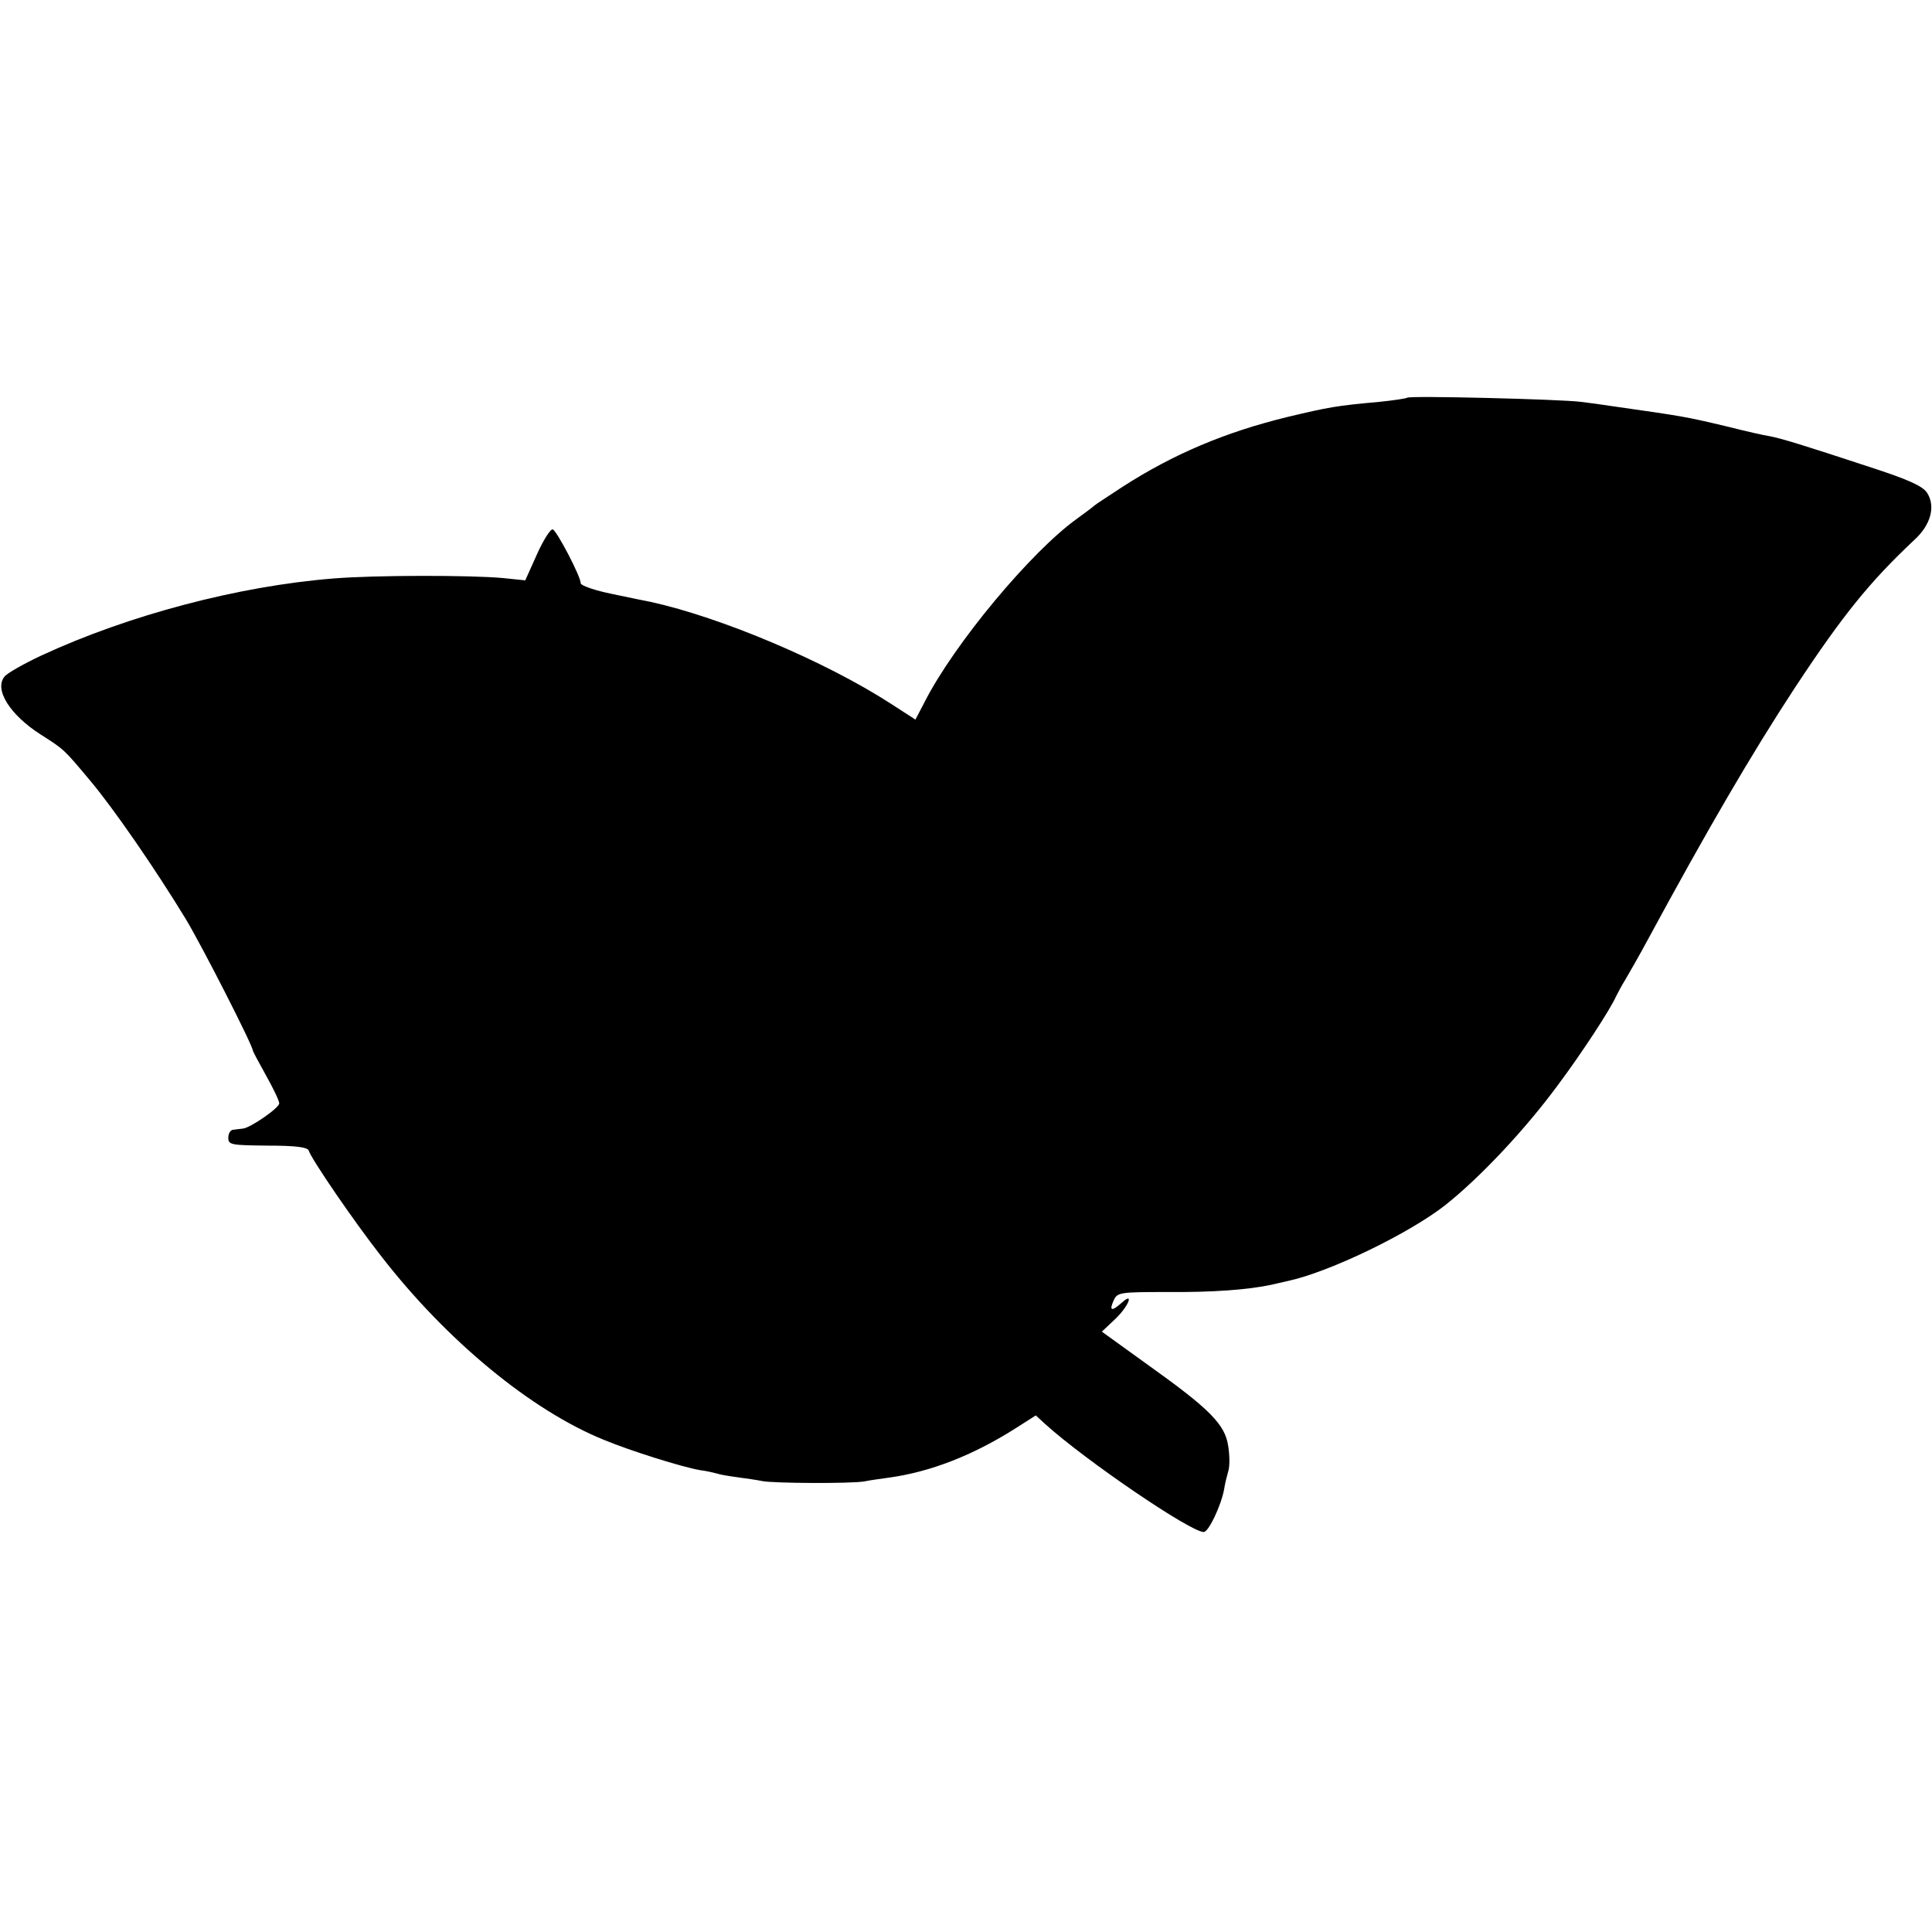
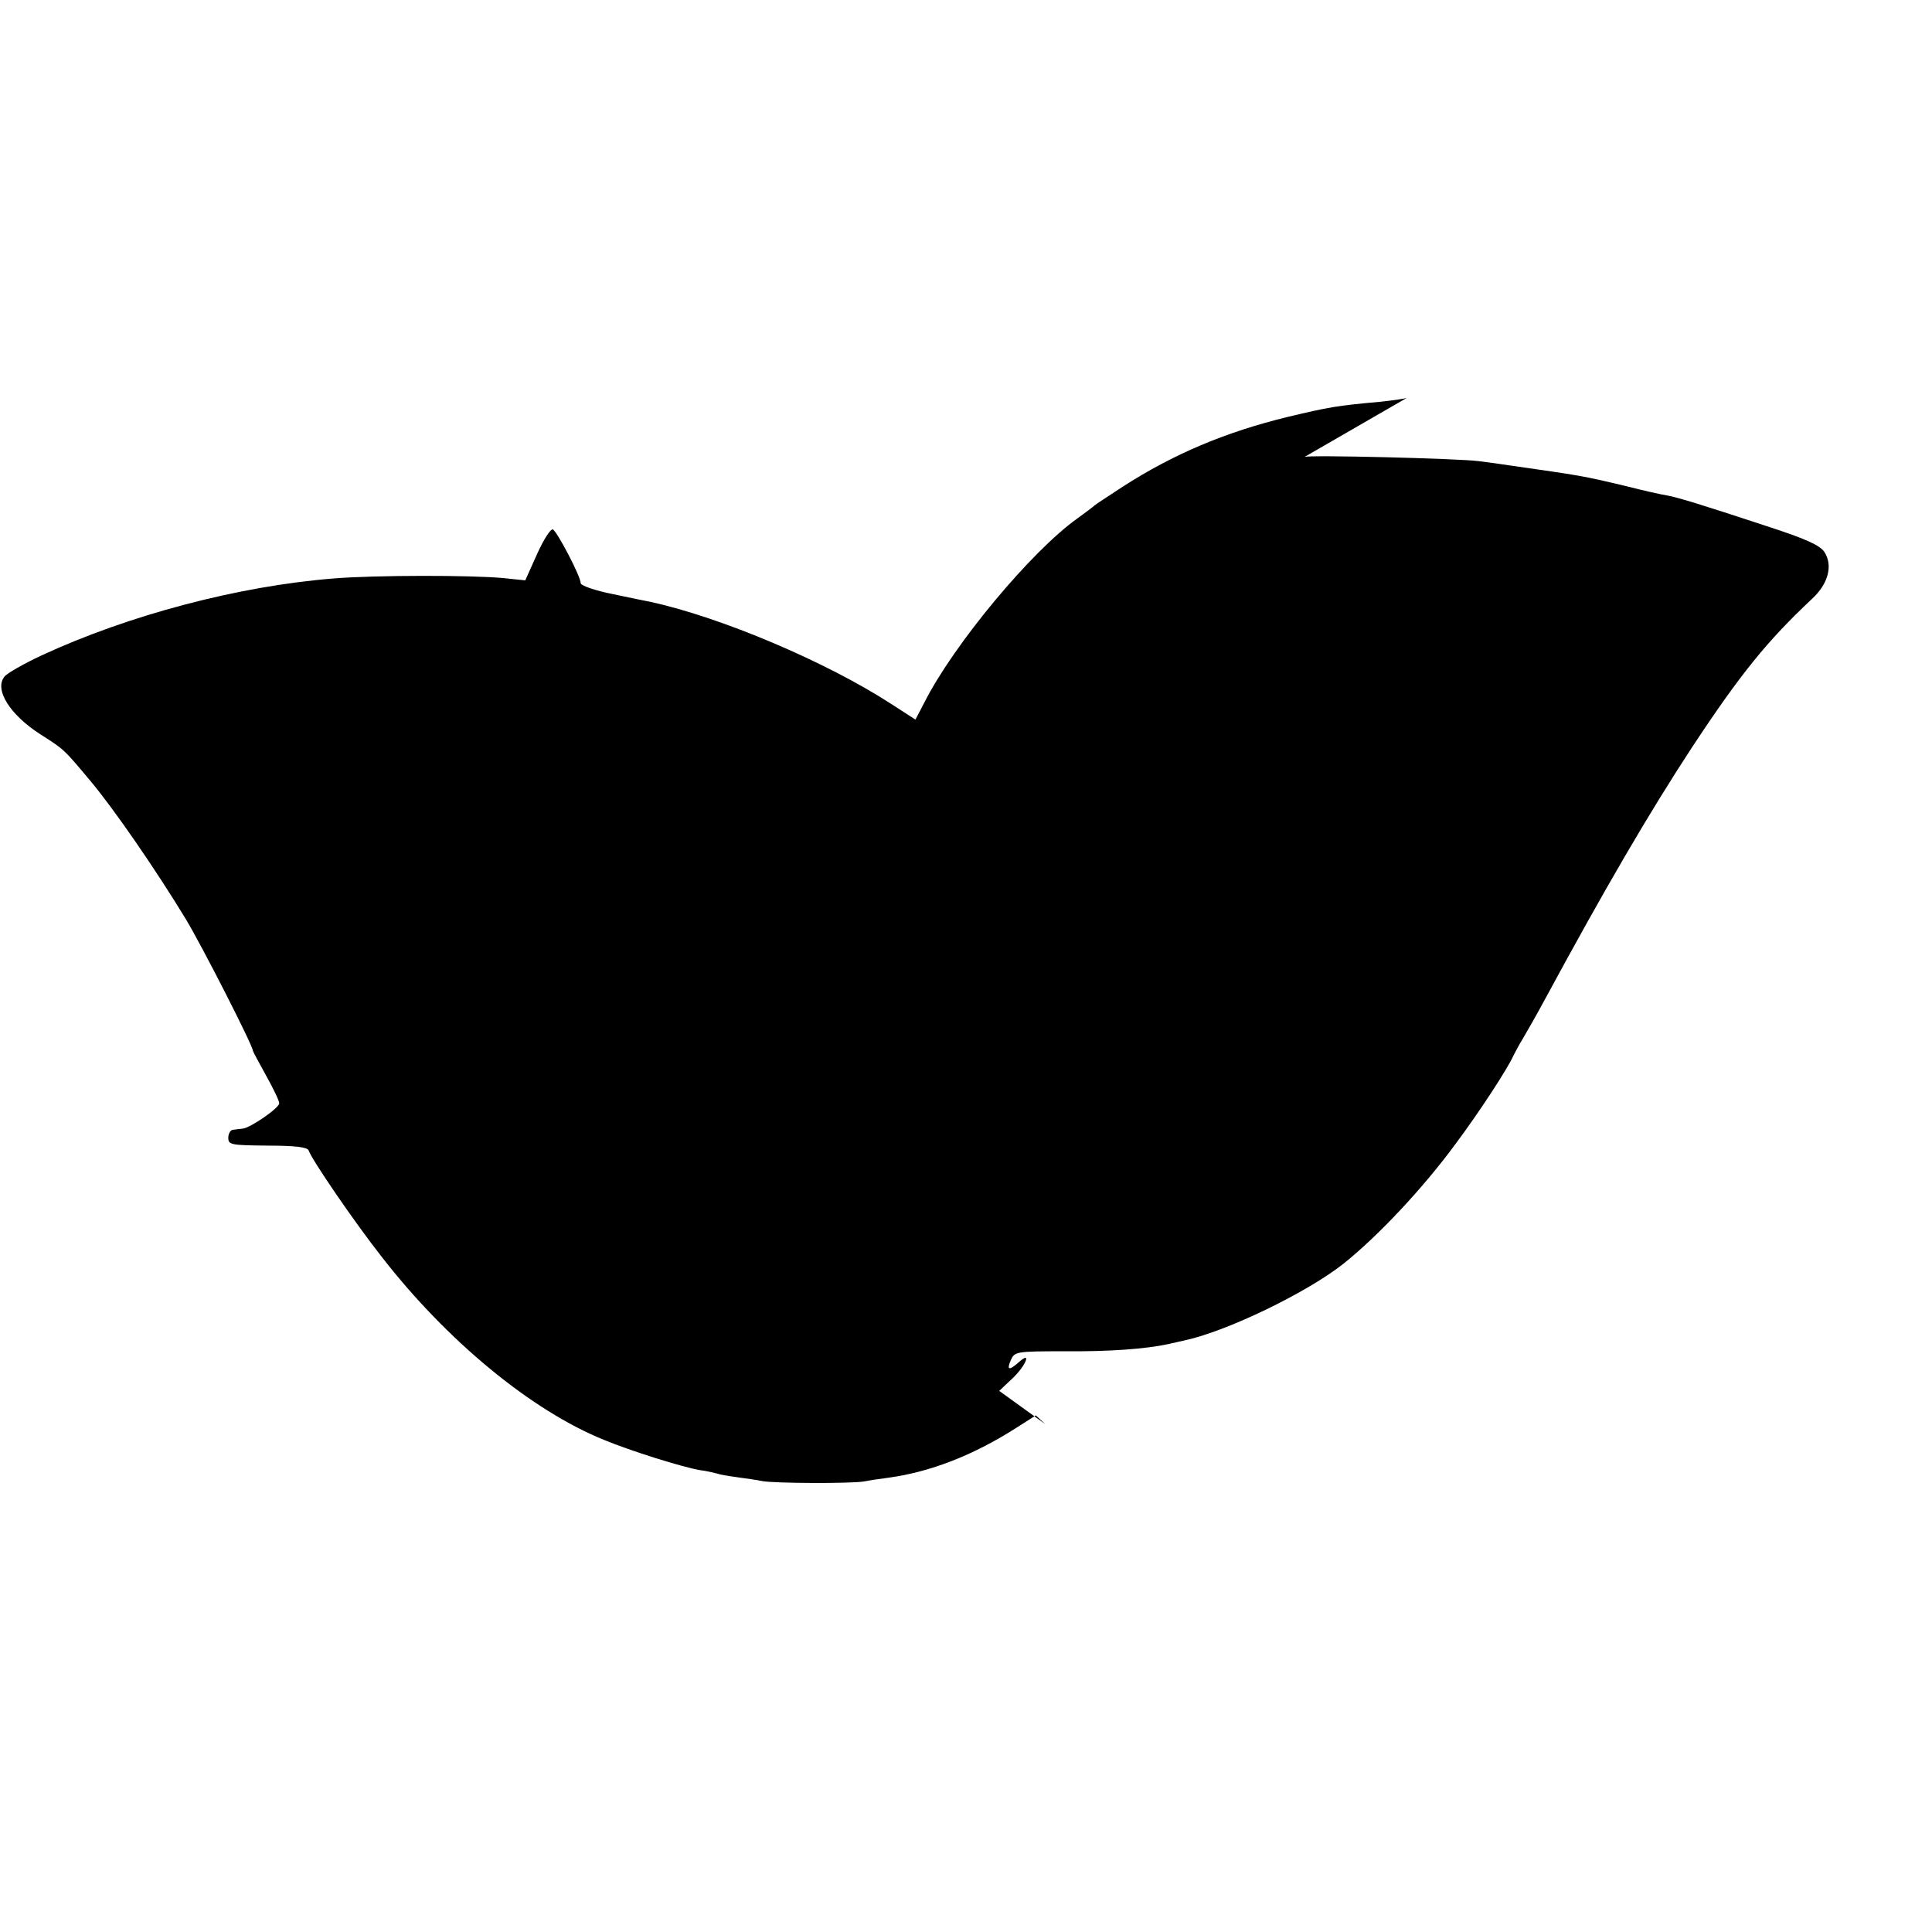
<svg xmlns="http://www.w3.org/2000/svg" version="1.0" width="512pt" height="512pt" viewBox="0 0 512 512" preserveAspectRatio="xMidYMid meet">
  <g transform="translate(0,512) scale(0.1,-0.1)" fill="#000000" stroke="none">
-     <path d="M3729 4066 c-2 -2 -35 -7 -74 -11 -112 -10 -134 -14 -243 -40 -164 -40 -302 -98 -437 -185 -38 -25 -72 -47 -75 -50 -3 -3 -23 -18 -45 -34 -122 -87 -327 -333 -405 -487 l-24 -46 -65 42 c-173 112 -450 229 -637 270 -10 2 -56 11 -102 21 -45 9 -82 22 -83 28 0 19 -64 140 -74 143 -6 2 -25 -28 -42 -66 l-31 -69 -58 6 c-83 8 -341 8 -450 -1 -252 -20 -543 -97 -774 -204 -47 -22 -91 -47 -98 -56 -28 -34 14 -101 95 -153 64 -41 61 -38 133 -124 62 -74 171 -232 252 -365 44 -73 178 -336 178 -349 0 -2 16 -32 35 -66 19 -34 35 -67 35 -74 0 -12 -76 -65 -97 -67 -7 -1 -19 -2 -25 -3 -7 0 -13 -10 -13 -21 0 -19 7 -20 104 -21 73 0 106 -4 109 -13 8 -24 120 -188 193 -281 173 -223 397 -408 590 -486 70 -29 207 -72 254 -80 17 -2 37 -7 45 -9 8 -3 33 -7 55 -10 22 -3 51 -7 65 -10 29 -6 233 -7 270 -1 14 3 43 7 65 10 110 15 223 59 335 130 l55 35 25 -23 c106 -96 385 -286 420 -286 13 0 46 70 54 113 2 15 8 37 11 48 4 12 4 41 0 66 -8 58 -49 99 -213 216 l-122 88 35 33 c36 34 52 75 17 43 -26 -23 -33 -21 -21 6 10 22 14 23 142 23 120 -1 214 6 275 19 12 3 32 7 44 10 112 24 324 127 419 202 93 74 212 201 298 318 62 83 138 199 154 235 4 8 15 29 25 45 10 17 37 64 59 105 157 290 274 491 390 668 128 194 199 281 316 391 44 40 57 89 34 125 -12 18 -49 35 -154 69 -176 58 -232 75 -263 81 -14 2 -63 13 -110 25 -118 28 -115 27 -310 55 -19 3 -55 8 -80 11 -54 7 -455 17 -461 11z" />
+     <path d="M3729 4066 c-2 -2 -35 -7 -74 -11 -112 -10 -134 -14 -243 -40 -164 -40 -302 -98 -437 -185 -38 -25 -72 -47 -75 -50 -3 -3 -23 -18 -45 -34 -122 -87 -327 -333 -405 -487 l-24 -46 -65 42 c-173 112 -450 229 -637 270 -10 2 -56 11 -102 21 -45 9 -82 22 -83 28 0 19 -64 140 -74 143 -6 2 -25 -28 -42 -66 l-31 -69 -58 6 c-83 8 -341 8 -450 -1 -252 -20 -543 -97 -774 -204 -47 -22 -91 -47 -98 -56 -28 -34 14 -101 95 -153 64 -41 61 -38 133 -124 62 -74 171 -232 252 -365 44 -73 178 -336 178 -349 0 -2 16 -32 35 -66 19 -34 35 -67 35 -74 0 -12 -76 -65 -97 -67 -7 -1 -19 -2 -25 -3 -7 0 -13 -10 -13 -21 0 -19 7 -20 104 -21 73 0 106 -4 109 -13 8 -24 120 -188 193 -281 173 -223 397 -408 590 -486 70 -29 207 -72 254 -80 17 -2 37 -7 45 -9 8 -3 33 -7 55 -10 22 -3 51 -7 65 -10 29 -6 233 -7 270 -1 14 3 43 7 65 10 110 15 223 59 335 130 l55 35 25 -23 l-122 88 35 33 c36 34 52 75 17 43 -26 -23 -33 -21 -21 6 10 22 14 23 142 23 120 -1 214 6 275 19 12 3 32 7 44 10 112 24 324 127 419 202 93 74 212 201 298 318 62 83 138 199 154 235 4 8 15 29 25 45 10 17 37 64 59 105 157 290 274 491 390 668 128 194 199 281 316 391 44 40 57 89 34 125 -12 18 -49 35 -154 69 -176 58 -232 75 -263 81 -14 2 -63 13 -110 25 -118 28 -115 27 -310 55 -19 3 -55 8 -80 11 -54 7 -455 17 -461 11z" />
  </g>
</svg>